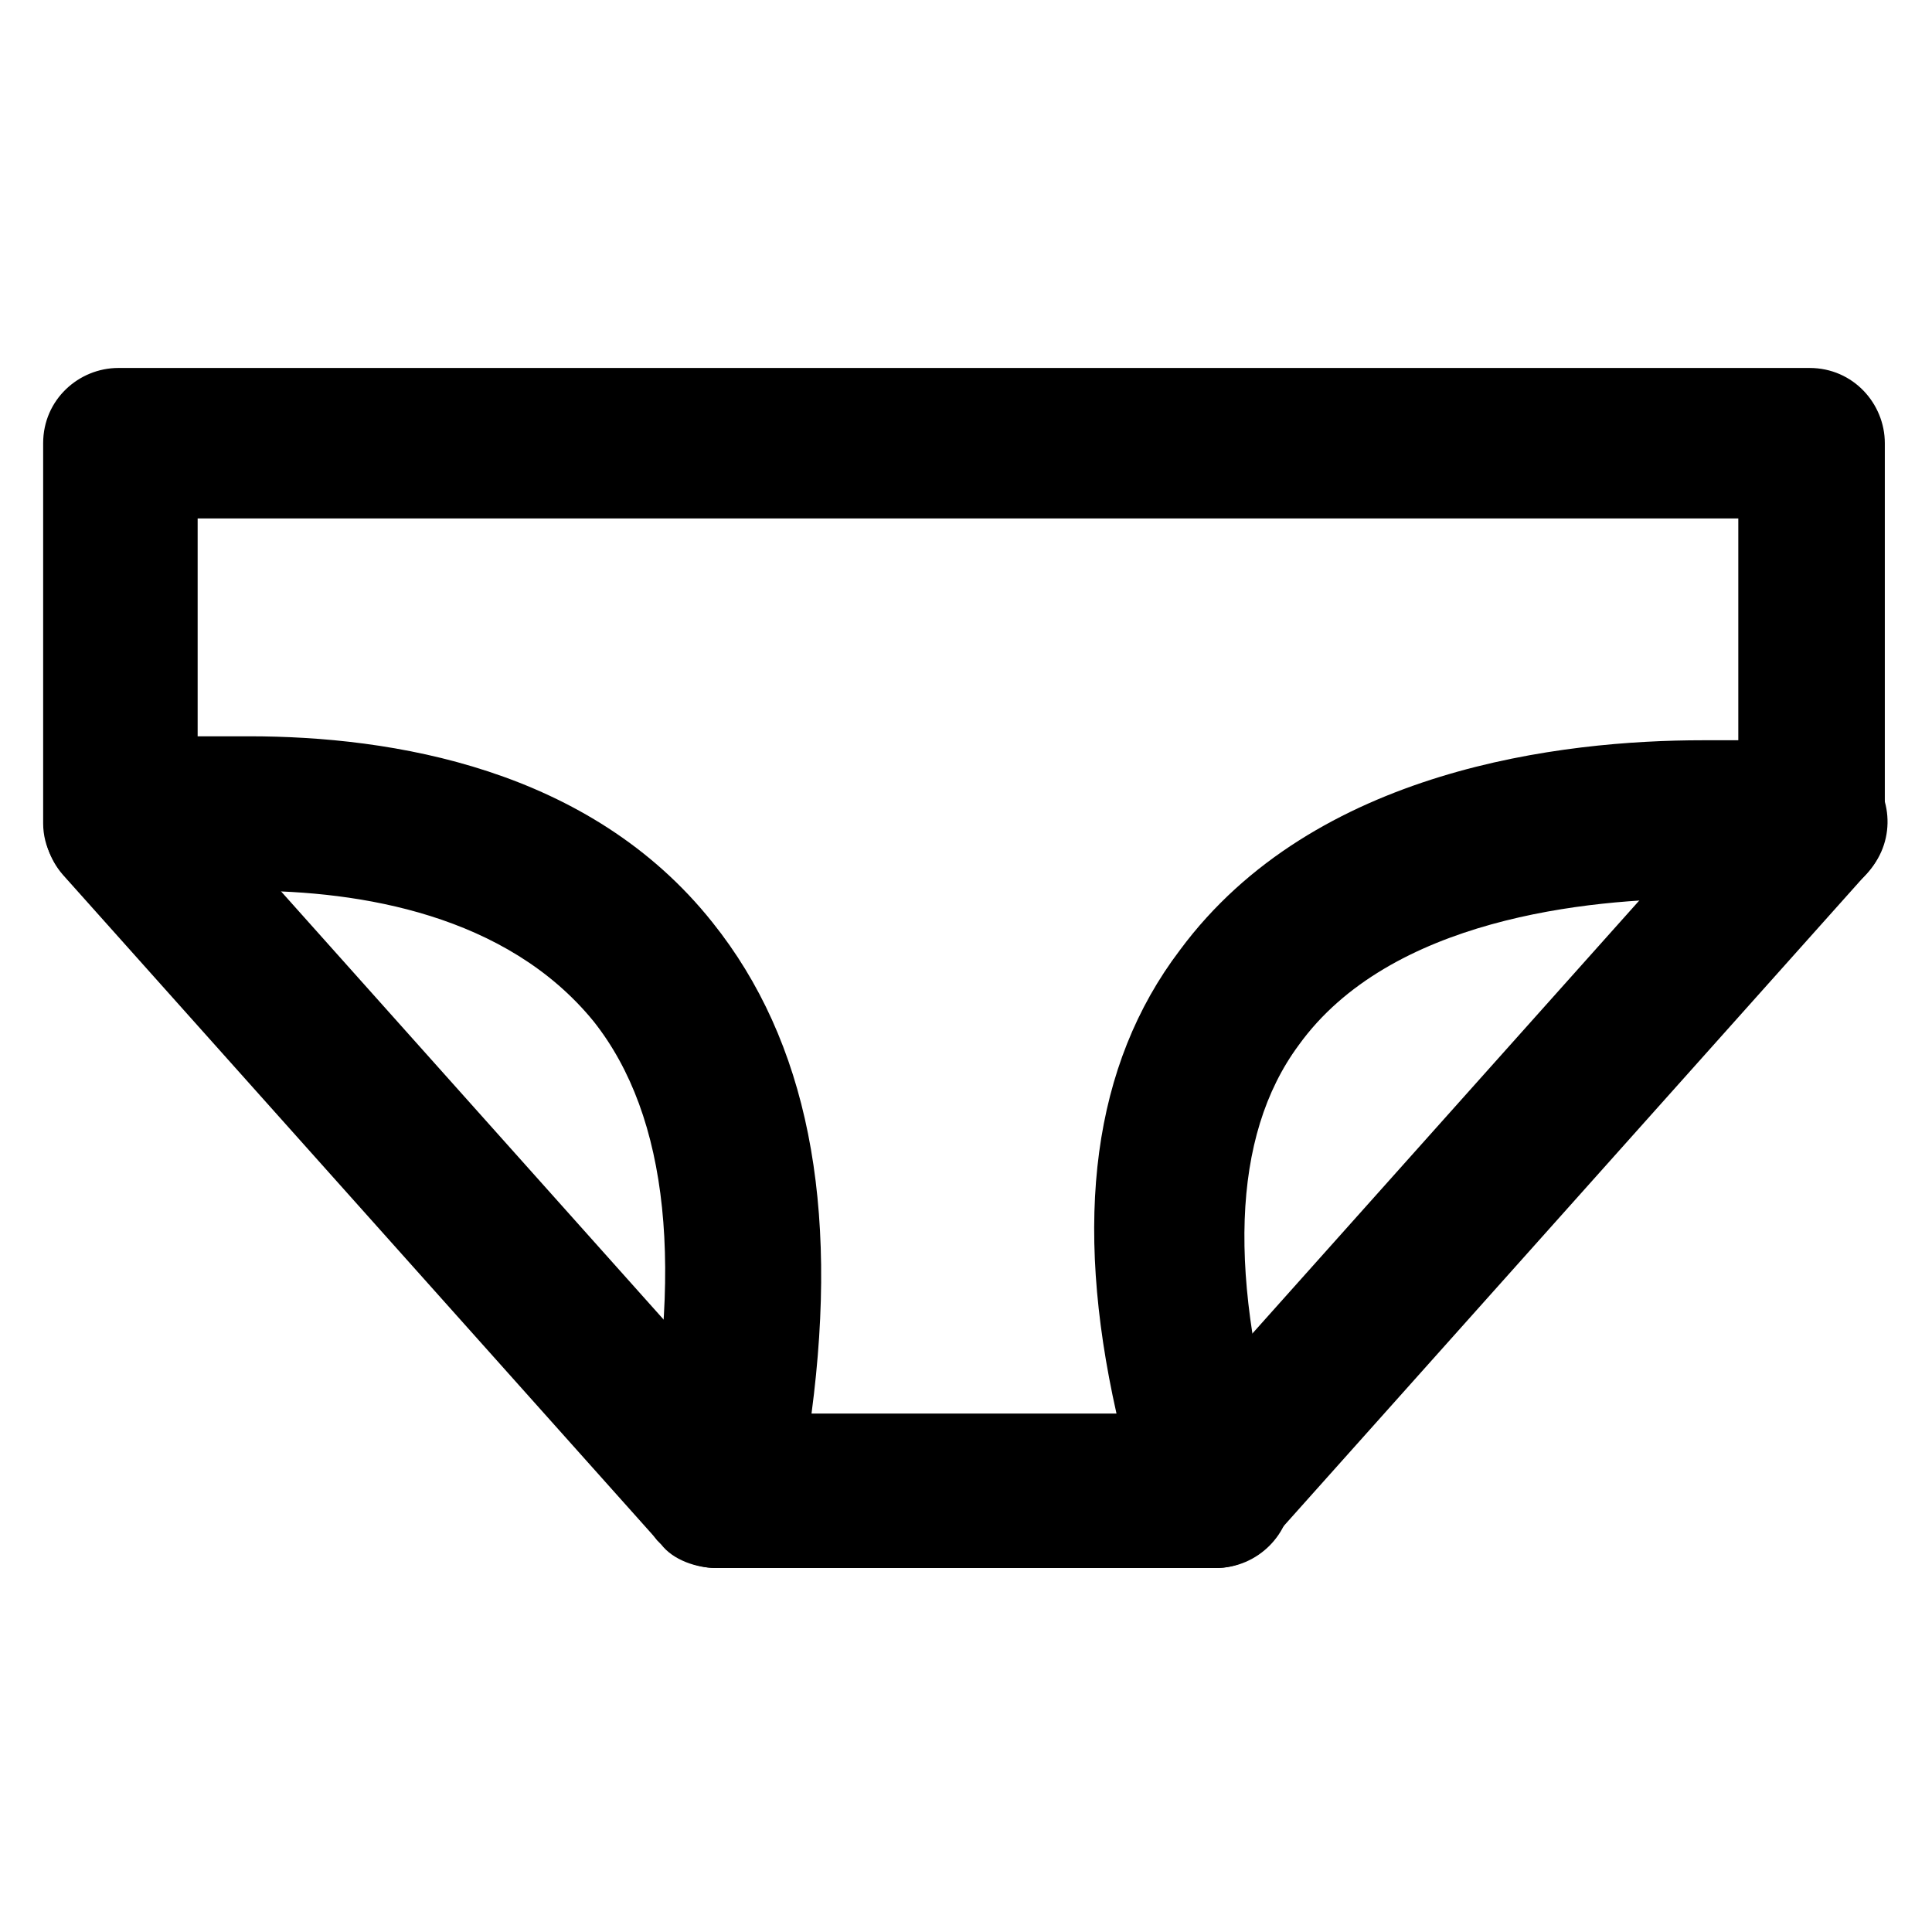
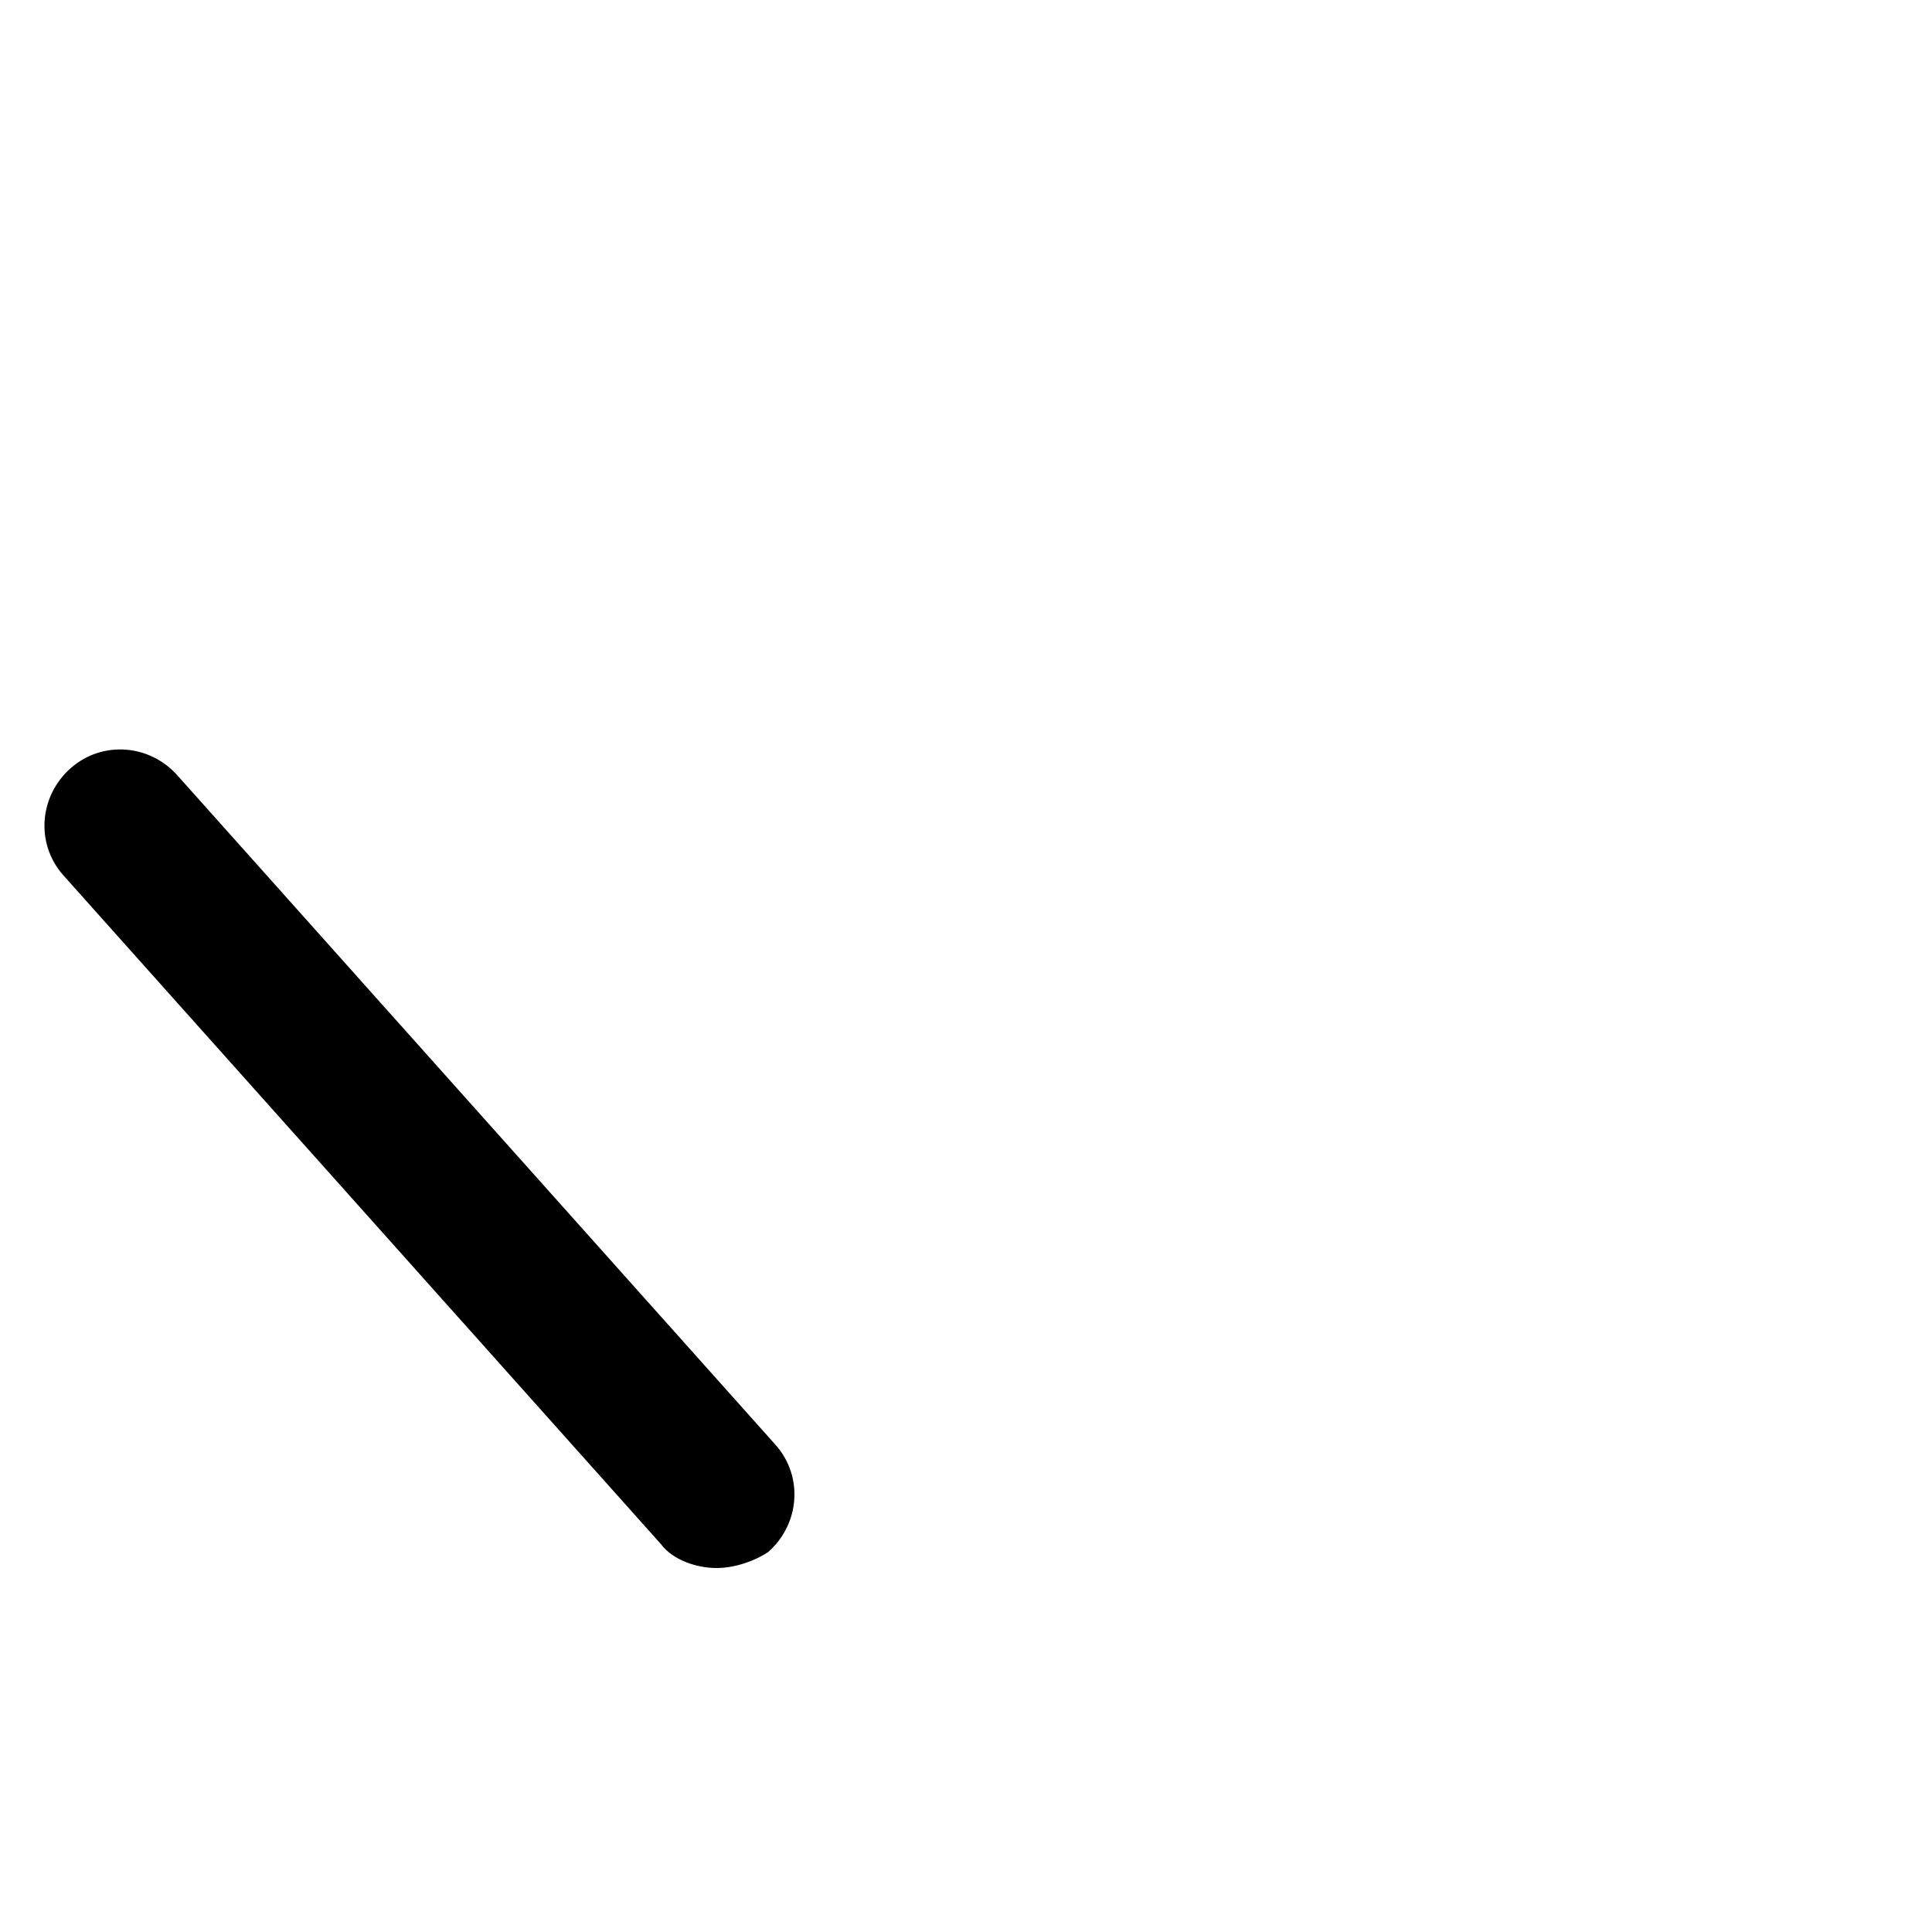
<svg xmlns="http://www.w3.org/2000/svg" fill="#000000" width="800px" height="800px" version="1.1" viewBox="144 144 512 512">
  <g>
-     <path d="m466.12 559.54h-132.25c-6.297 0-11.547-3.148-15.742-7.348-4.199-5.246-5.246-11.547-4.199-16.793 11.547-54.578 7.348-95.516-12.594-120.7-23.09-28.34-61.926-34.637-91.316-34.637-17.844 0-30.438 2.098-30.438 2.098-6.297 1.051-12.594-1.051-16.793-4.199-4.203-4.199-7.352-9.445-7.352-15.746v-100.76c0-11.547 9.445-19.941 19.941-19.941h448.18c11.547 0 19.941 9.445 19.941 19.941v100.76c0 6.297-2.098 11.547-7.348 15.742-4.199 4.199-10.496 5.246-15.742 5.246 0 0-10.496-1.051-26.238-1.051-29.391 0-81.867 5.246-106.01 38.836-17.844 24.141-18.895 61.926-4.199 111.26 1.051 3.148 2.098 5.246 2.098 8.398 0.004 9.449-8.395 18.898-19.938 18.898zm-107.06-40.934h80.82c-11.547-51.43-6.297-92.363 16.793-122.8 35.688-48.281 101.81-55.629 138.55-55.629h9.445v-58.777h-408.29v57.727h13.645c37.785 0 90.266 8.398 122.8 49.332 25.191 31.488 33.586 74.523 26.238 130.15z" />
    <path d="m333.88 559.54c-5.246 0-11.547-2.098-14.695-6.297l-158.49-177.38c-7.348-8.398-6.297-20.992 2.098-28.34 8.398-7.348 20.992-6.297 28.34 2.098l158.49 177.38c7.348 8.398 6.297 20.992-2.098 28.34-3.144 2.098-8.395 4.199-13.641 4.199z" />
-     <path d="m466.12 559.54c-5.246 0-9.445-2.098-13.645-5.246-8.398-7.348-9.445-19.941-2.098-28.34l158.49-177.38c7.348-8.398 19.941-9.445 28.34-2.098 8.398 7.348 9.445 19.941 2.098 28.34l-158.49 177.38c-4.195 5.246-9.445 7.348-14.691 7.348z" />
  </g>
</svg>